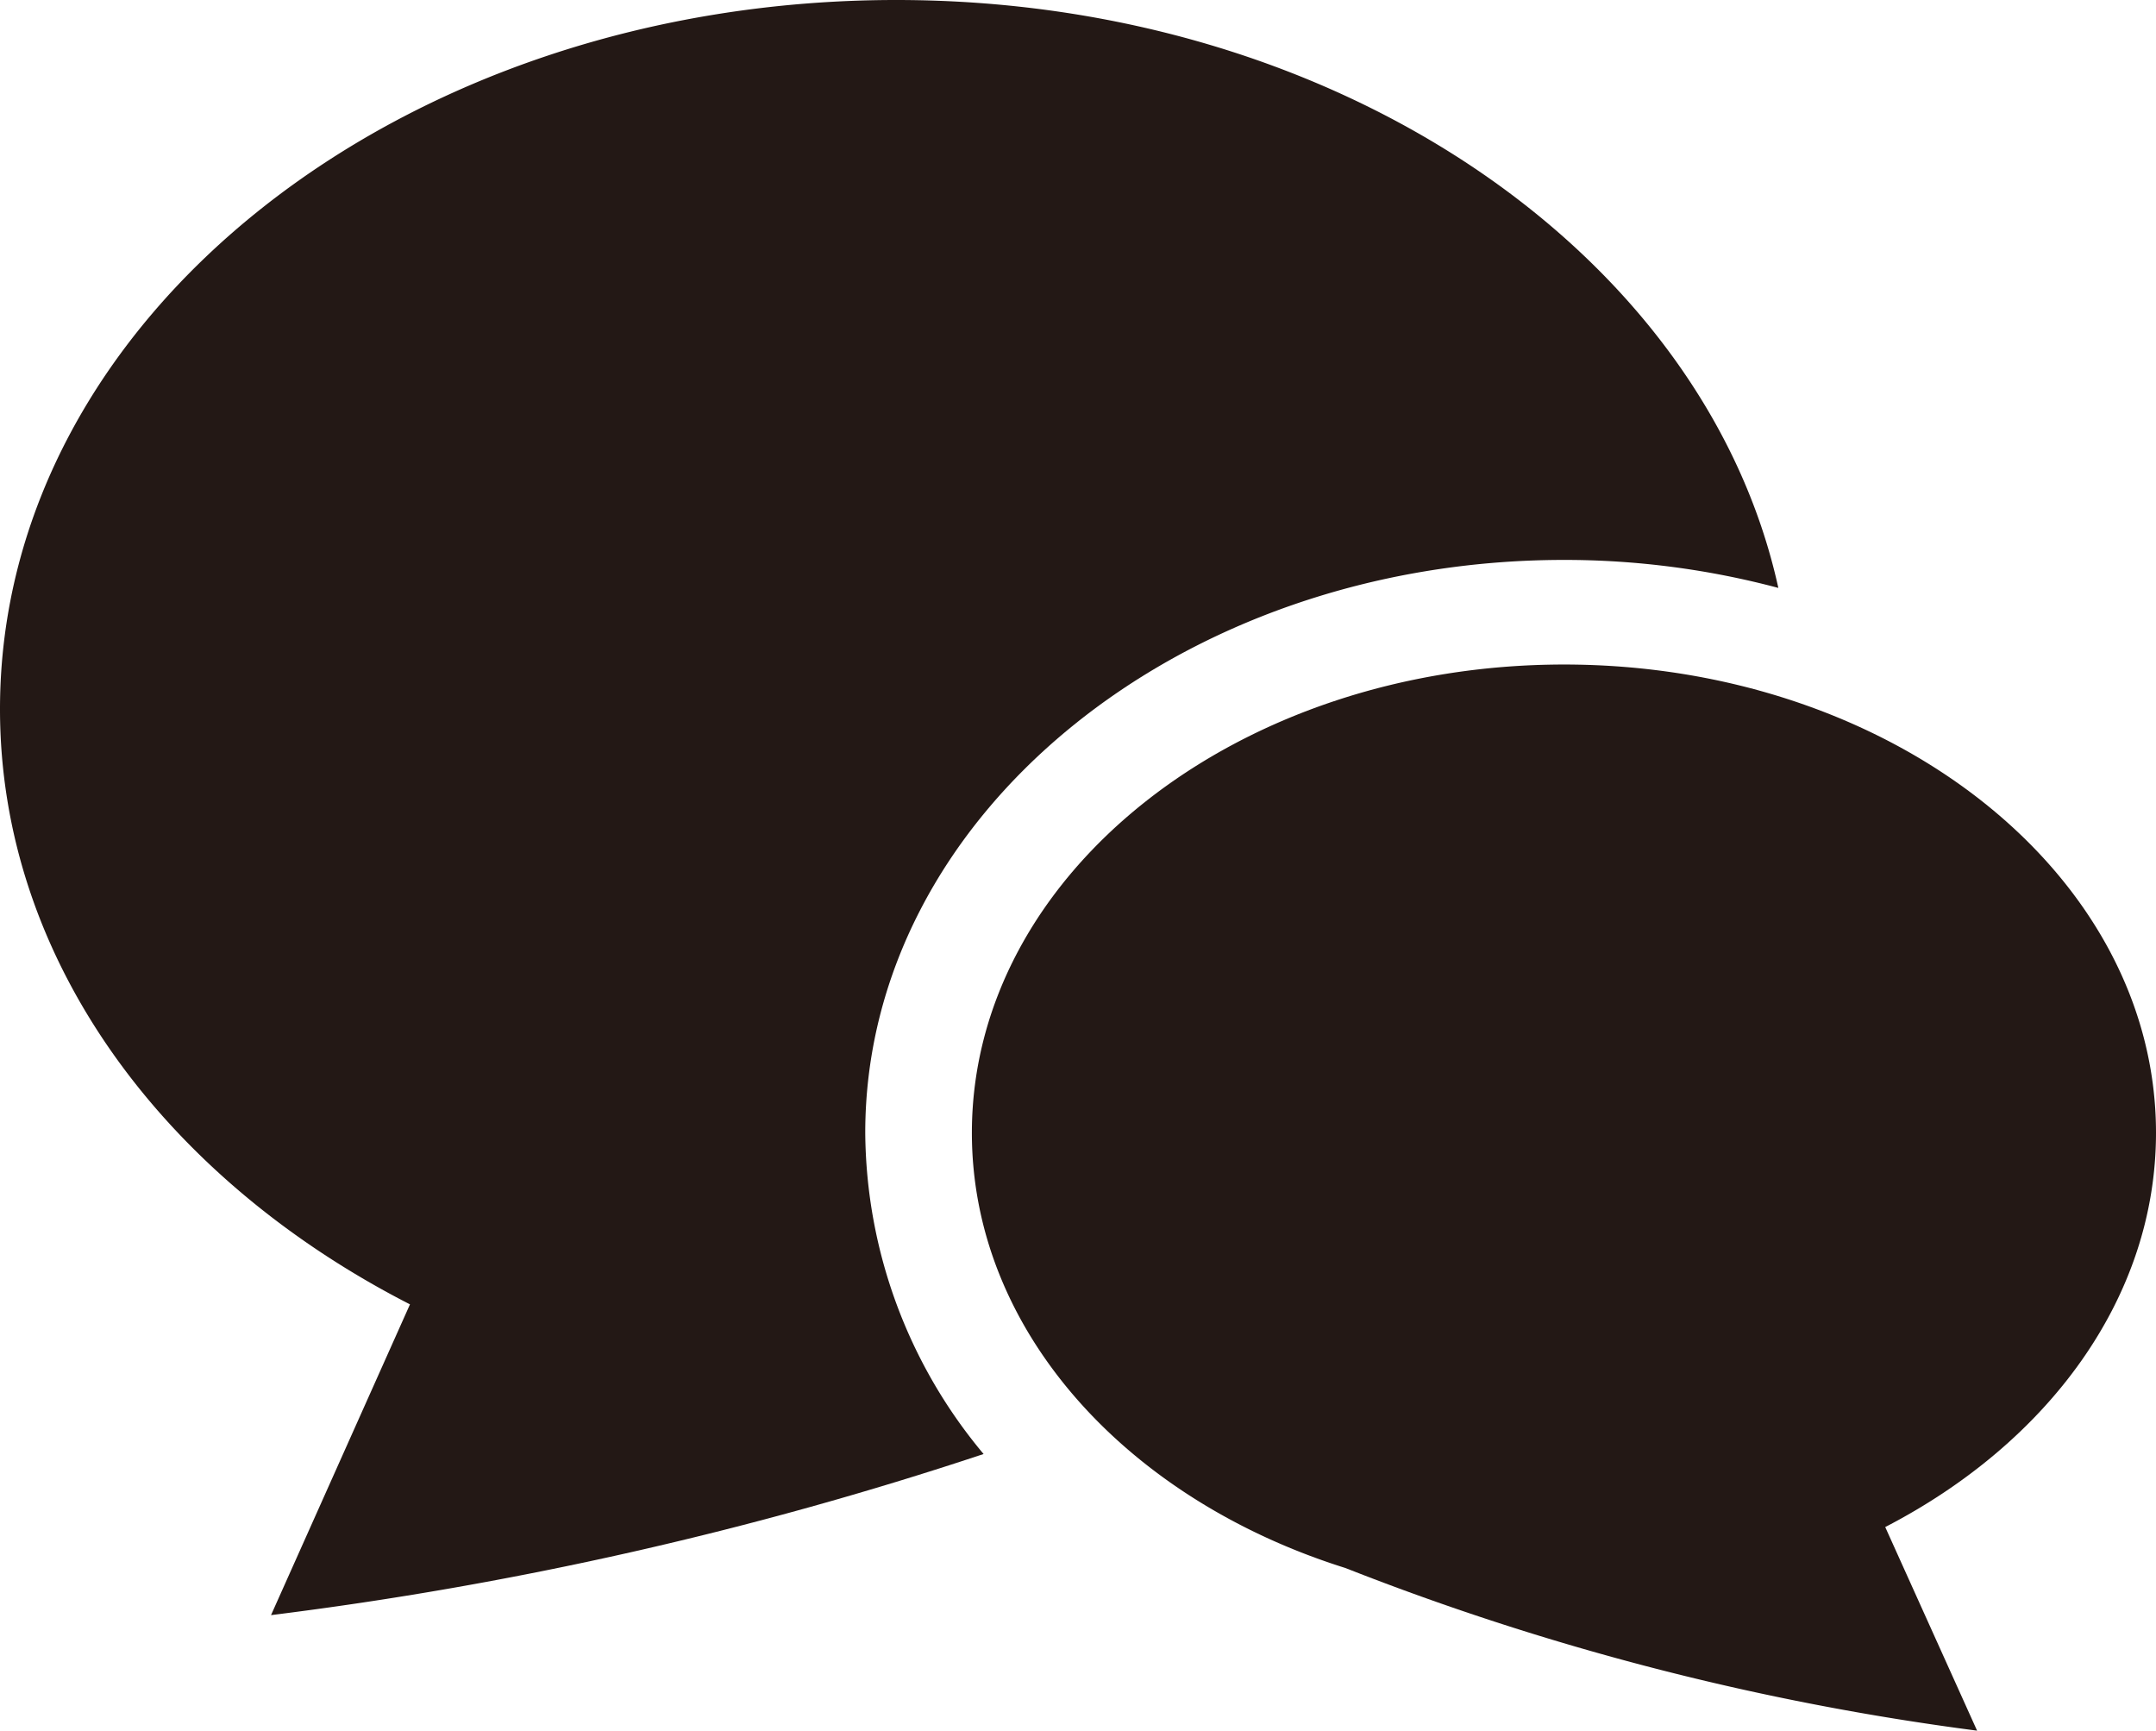
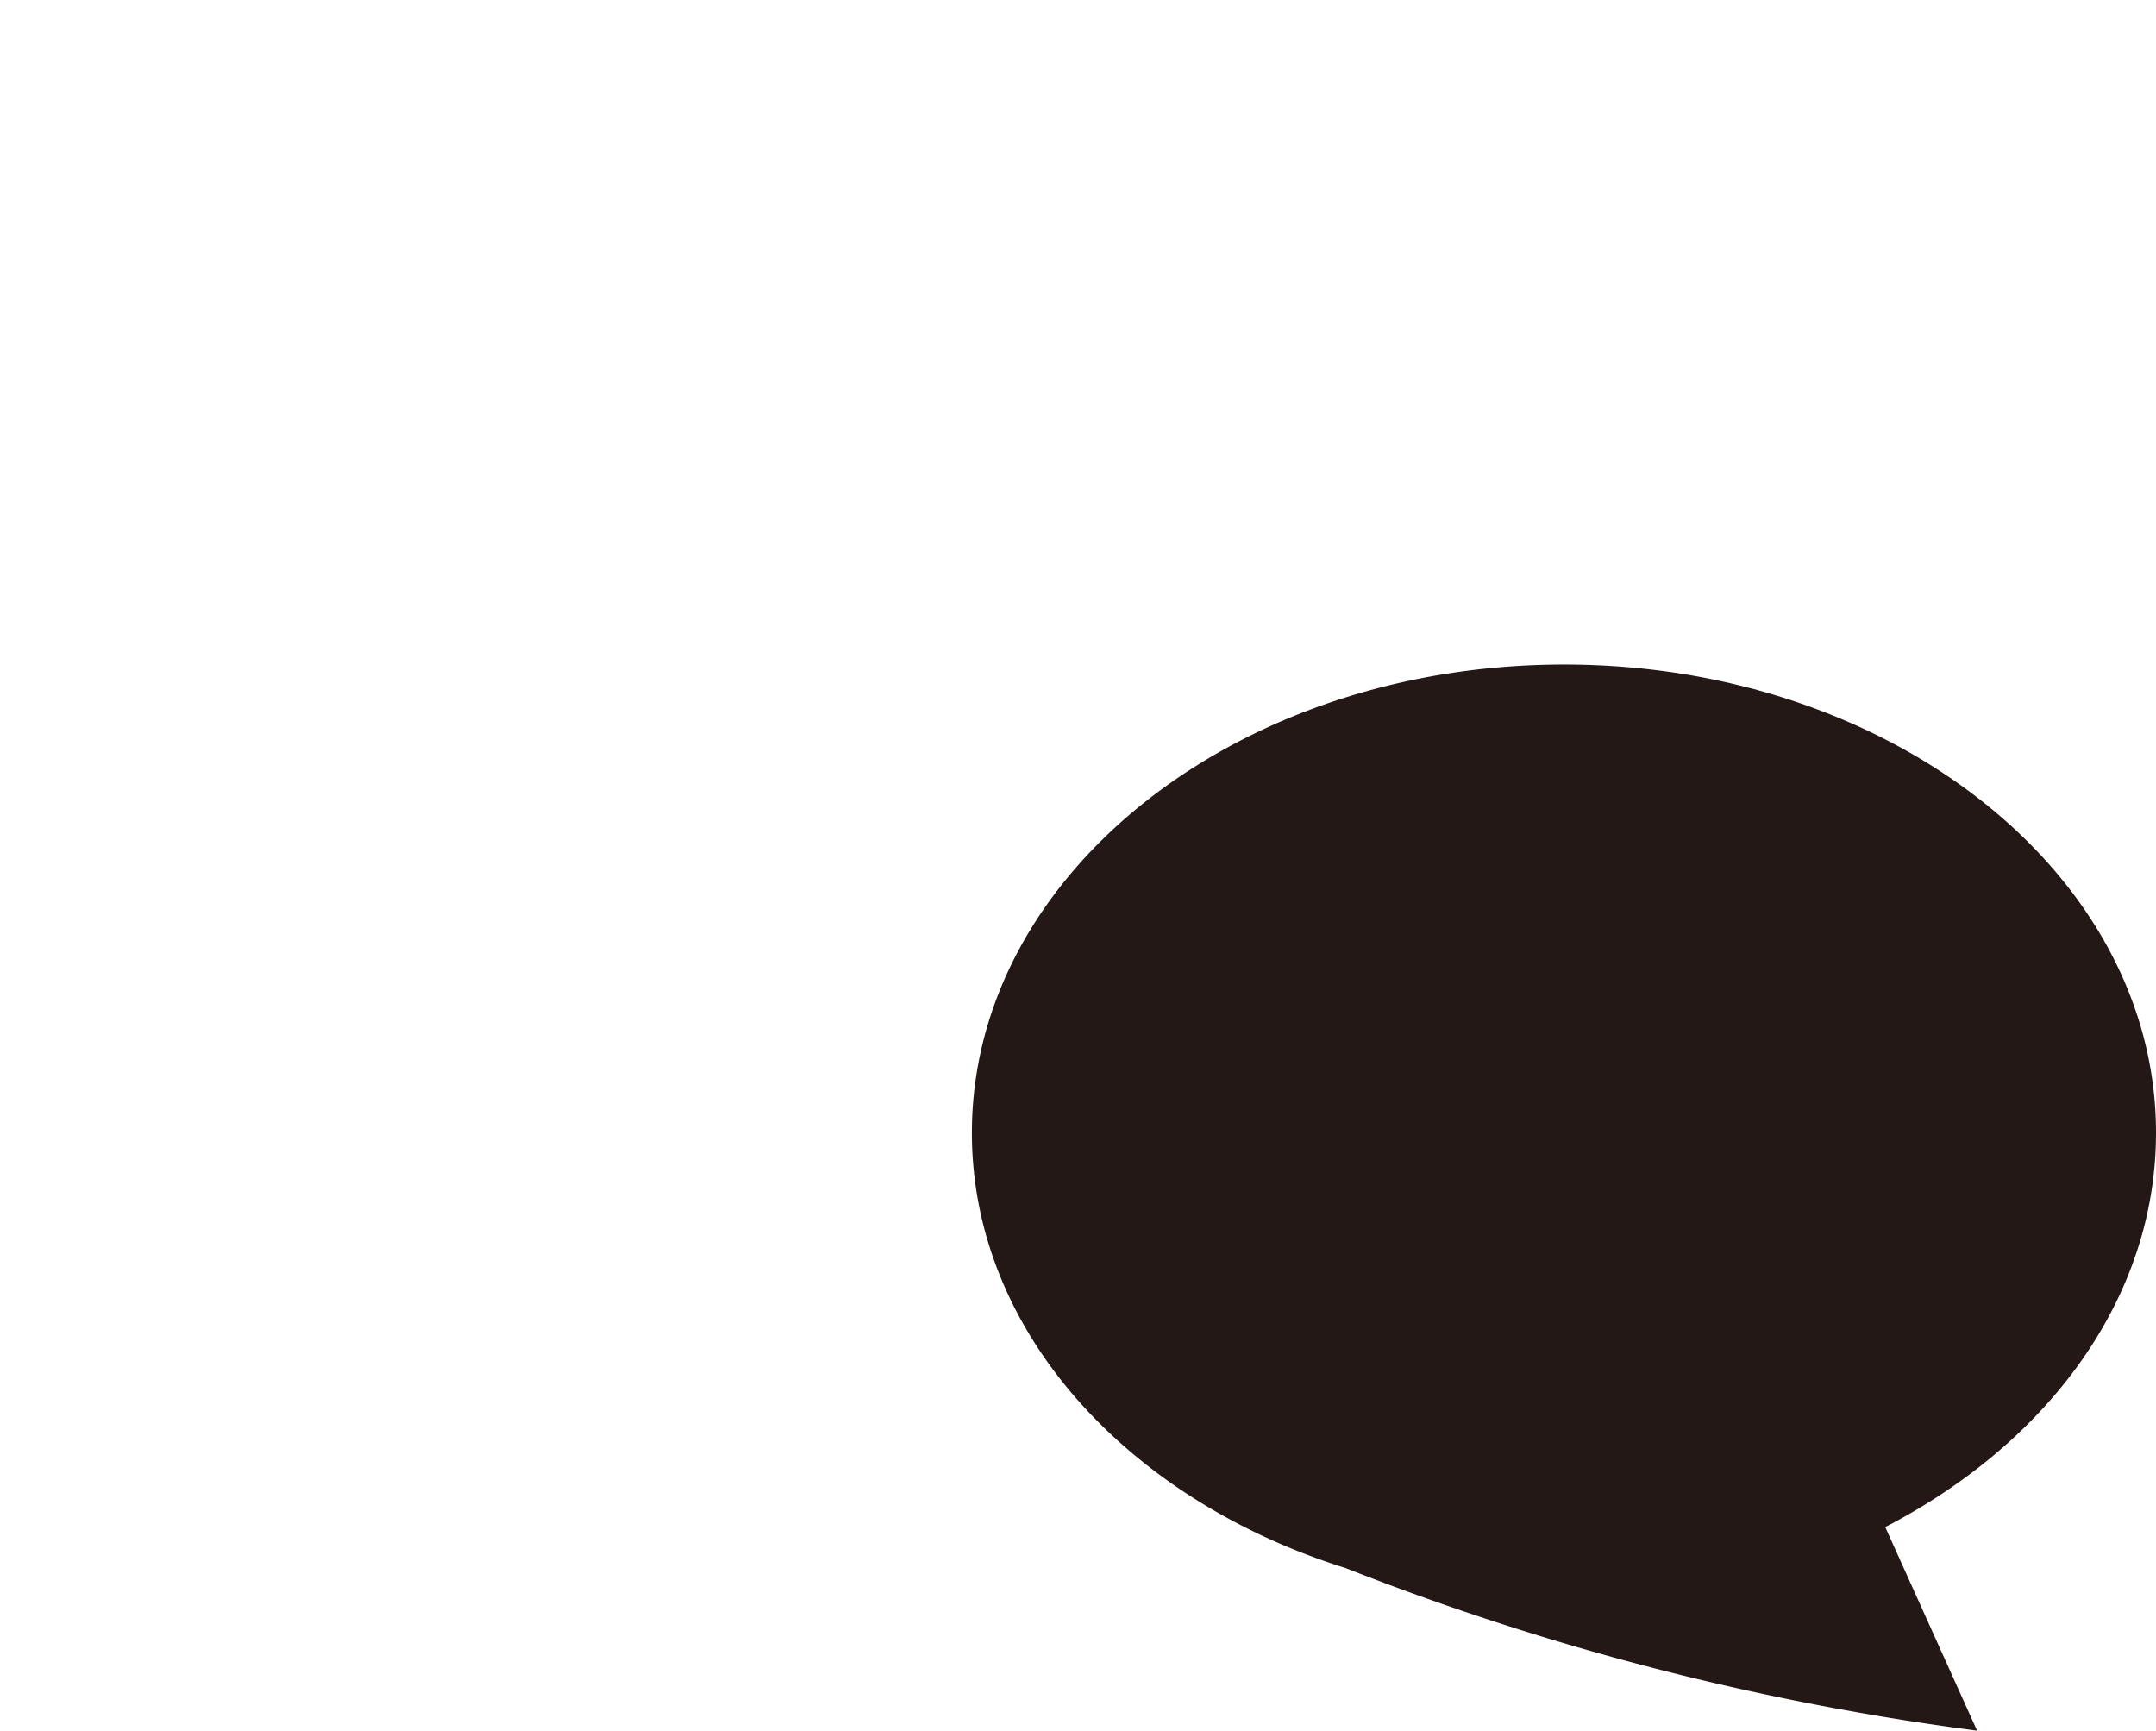
<svg xmlns="http://www.w3.org/2000/svg" viewBox="0 0 84.72 68.03">
  <defs>
    <style>.cls-1{fill:#231815;}</style>
  </defs>
  <title>アセット 9</title>
  <g id="レイヤー_2" data-name="レイヤー 2">
    <g id="レイヤー_1-2" data-name="レイヤー 1">
-       <path class="cls-1" d="M61.46,22a32.6,32.6,0,0,1,8.42,1.1C67,10,52.59,0,35.22,0,15.77,0,0,12.47,0,27.86c0,9.81,6.42,18.43,16.11,23.39L10.65,63.46a145.87,145.87,0,0,0,28-6.33A19.86,19.86,0,0,1,34,44.51C34,32.08,46.34,22,61.46,22Z" />
      <path class="cls-1" d="M84.72,44.51c0-10.16-10.41-18.4-23.26-18.4s-23.27,8.24-23.27,18.4c0,7.77,6.08,14.4,14.68,17.1A104.54,104.54,0,0,0,77.69,68L74.08,60C80.48,56.69,84.72,51,84.72,44.51Z" />
    </g>
  </g>
</svg>